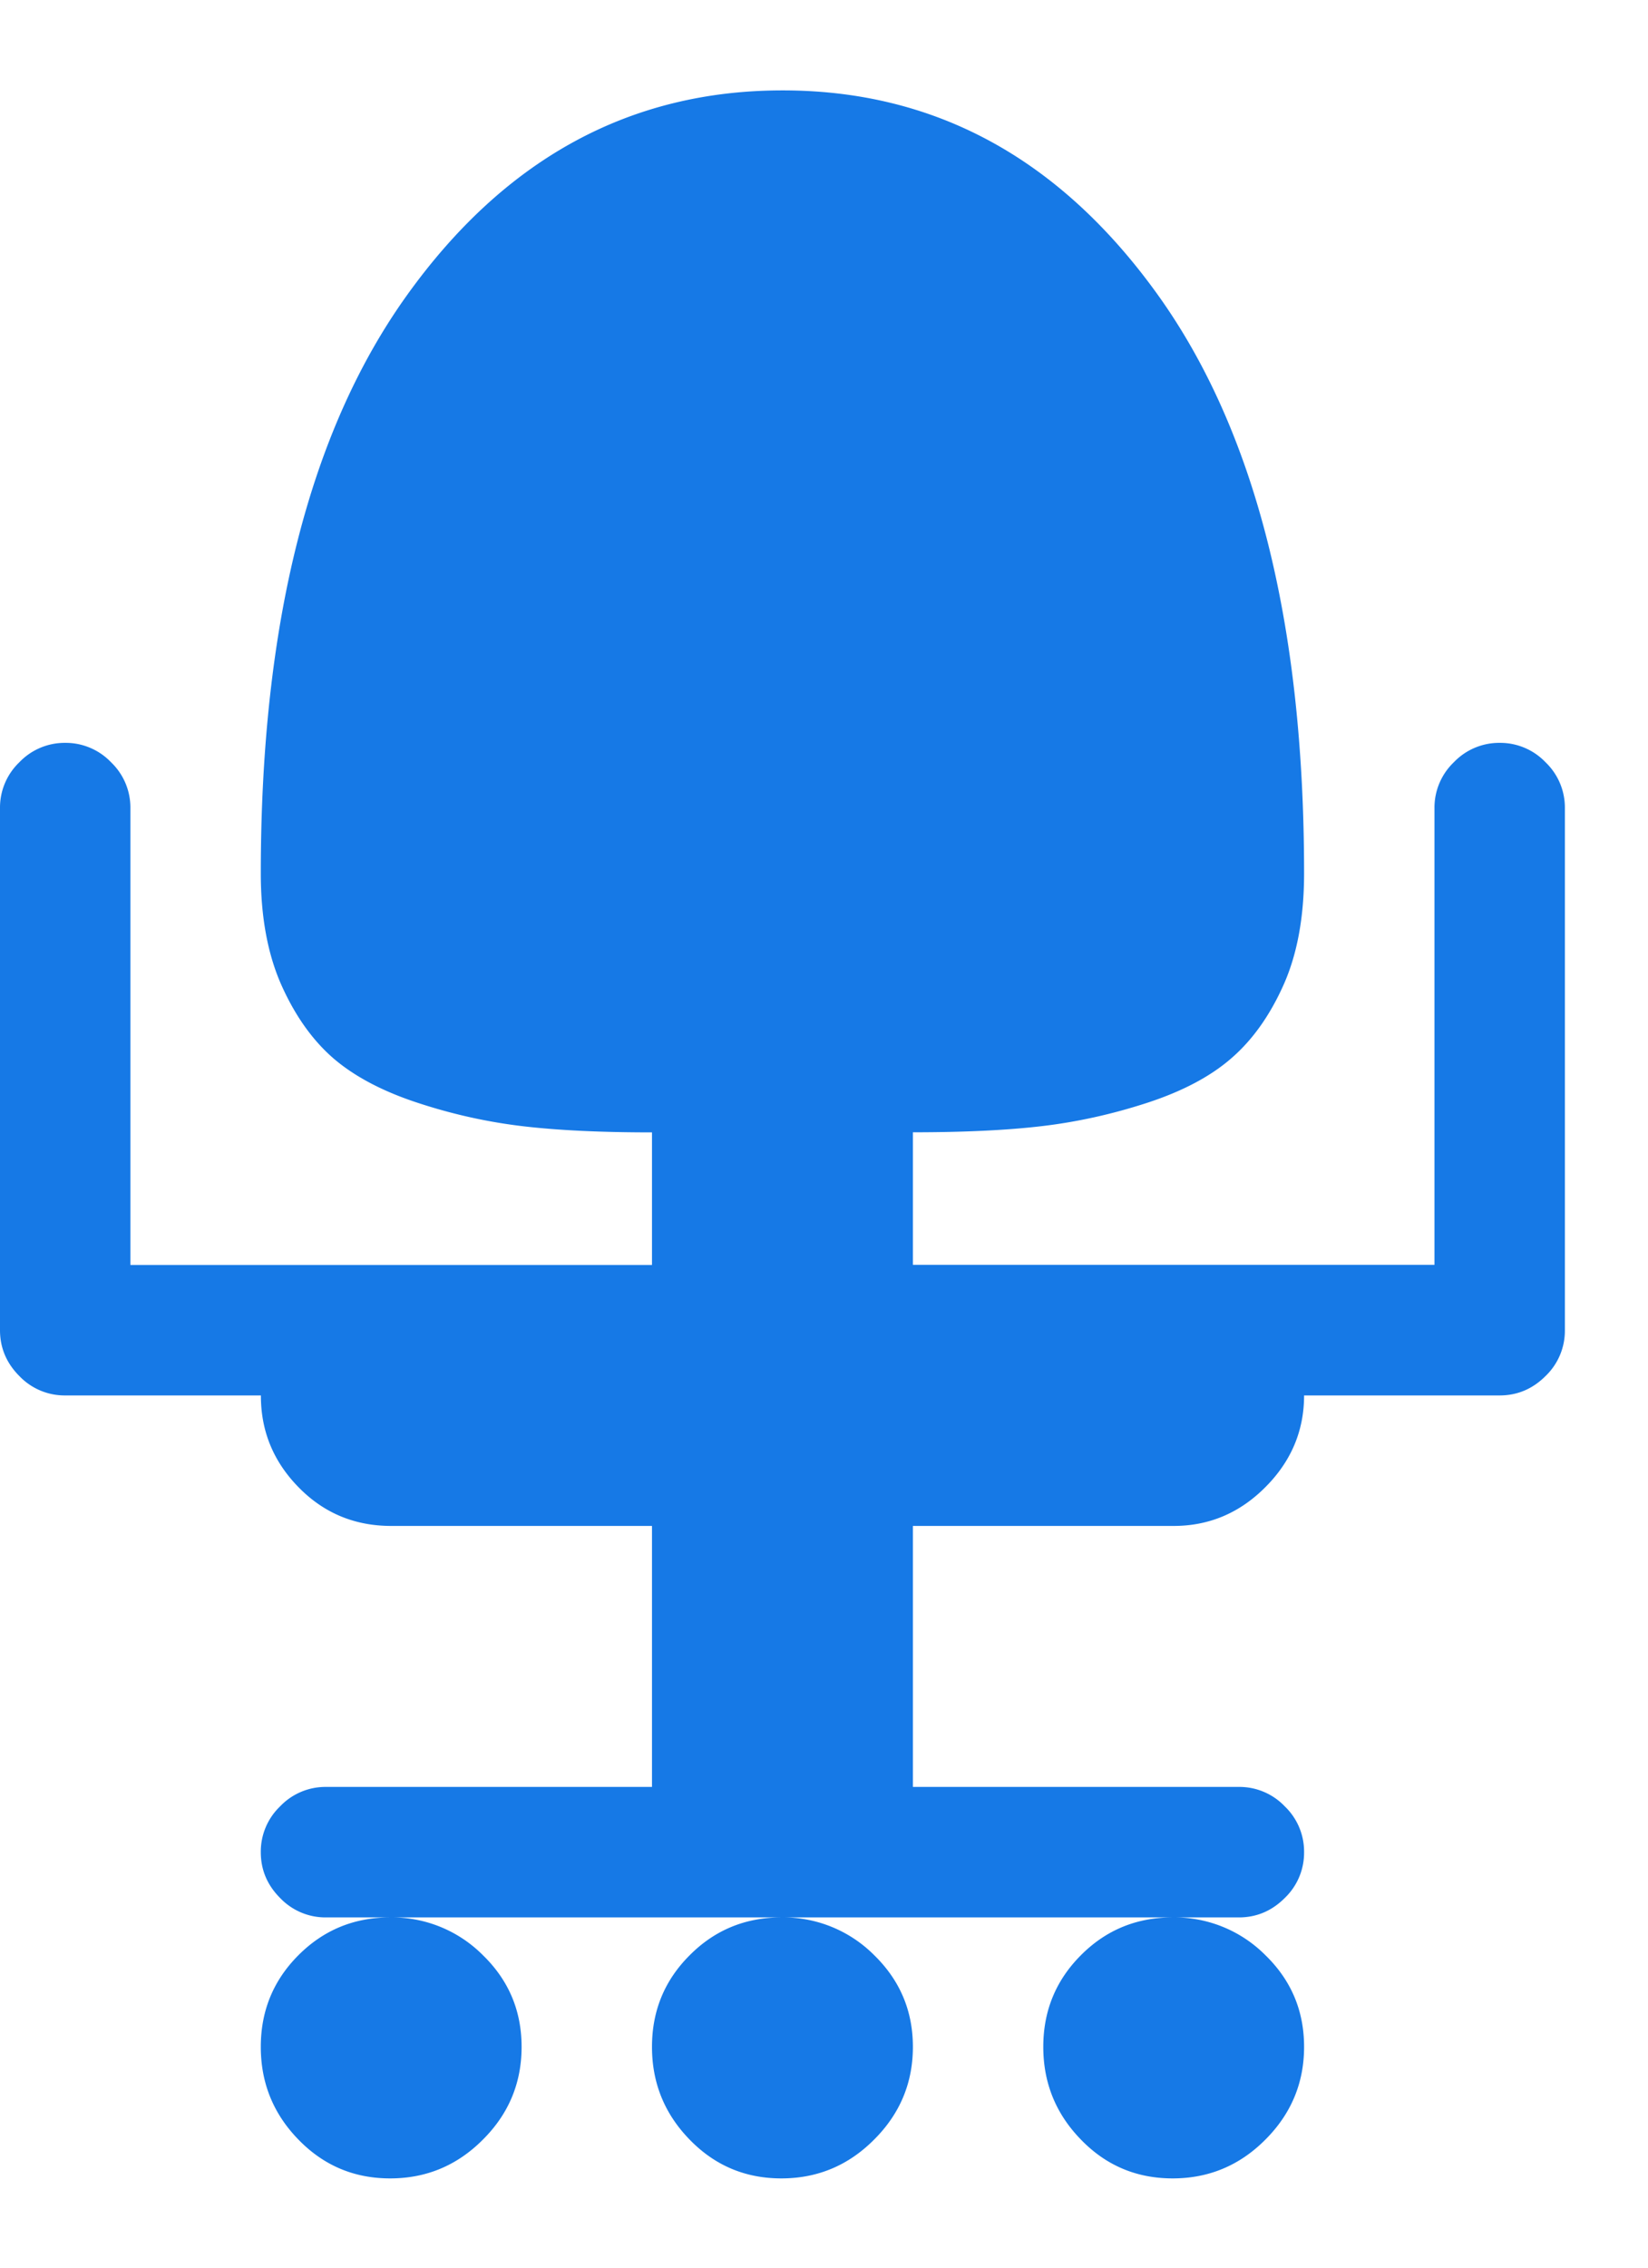
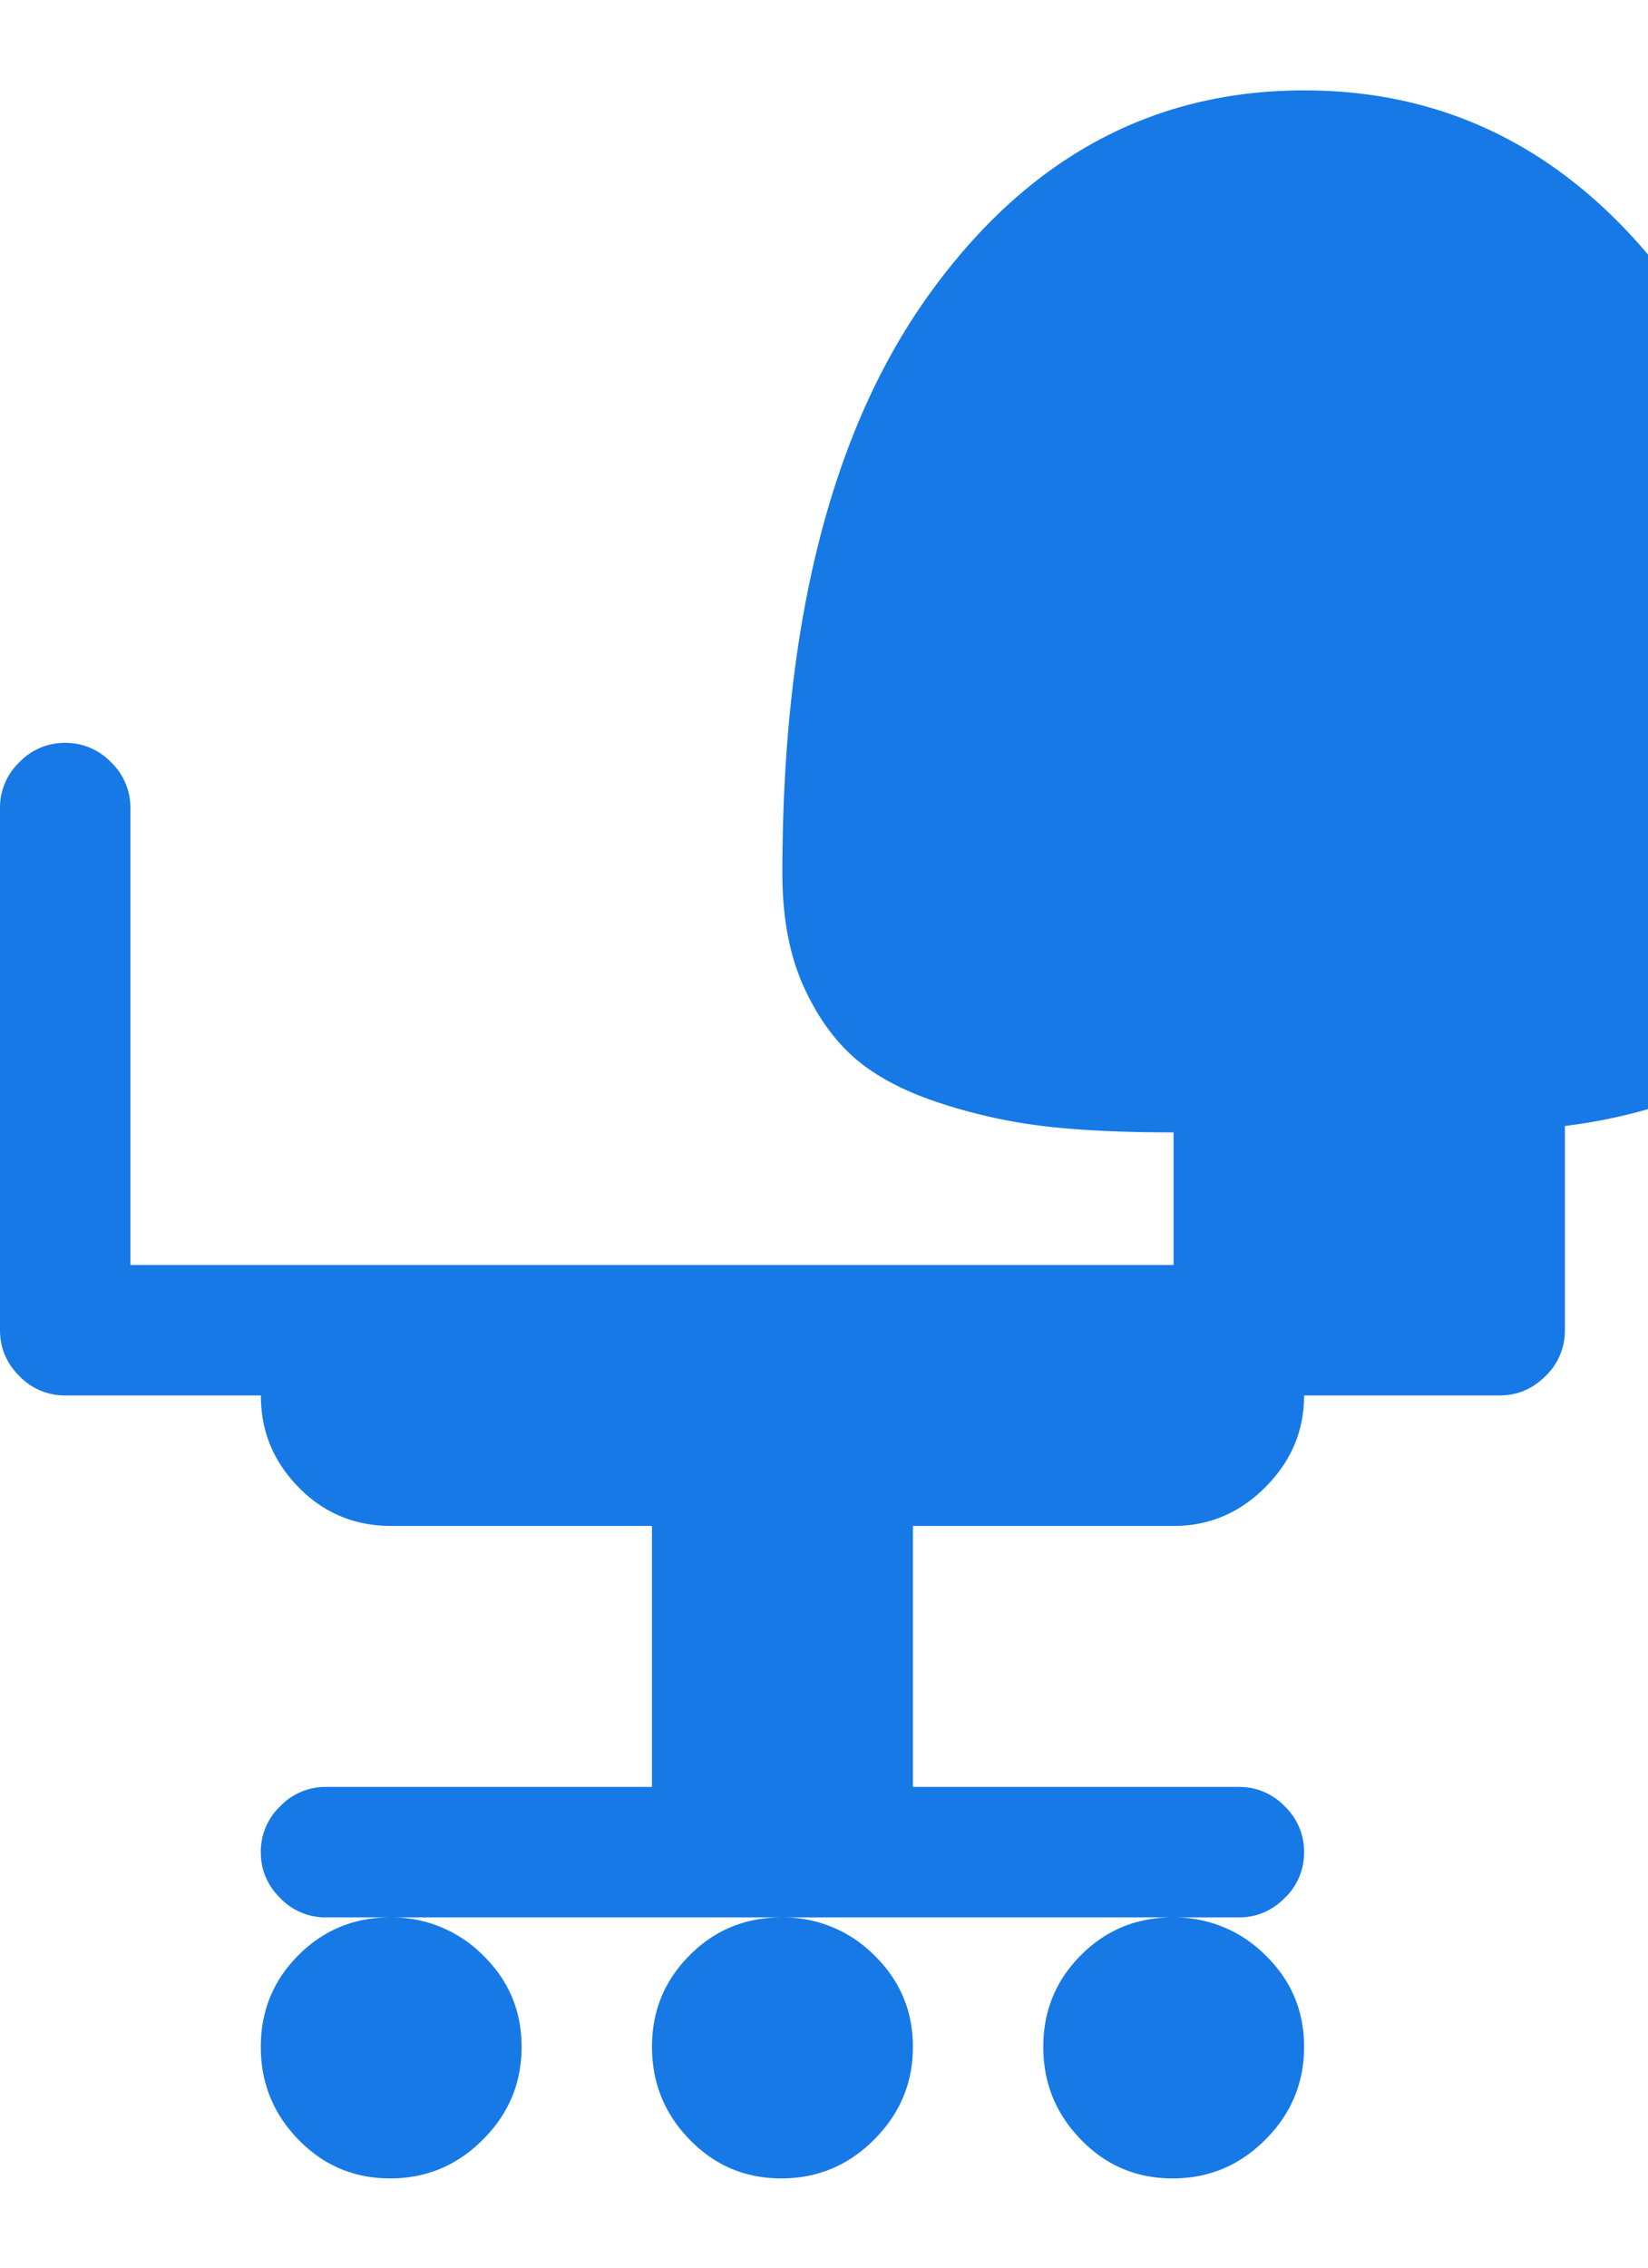
<svg xmlns="http://www.w3.org/2000/svg" width="16" height="22" viewBox="0 0 16 22">
  <g>
    <g>
-       <path fill="#1679e6" d="M4.688 18.968a1.245 1.245 0 0 0-.9-.366c-.35 0-.646.122-.89.366s-.366.54-.366.89.122.65.366.9c.244.251.54.376.89.376s.65-.125.9-.376c.251-.25.376-.55.376-.9s-.125-.646-.376-.89zm3.799 0a1.245 1.245 0 0 0-.9-.366c-.35 0-.647.122-.89.366-.245.244-.367.54-.367.89s.122.65.366.9c.244.251.54.376.89.376s.65-.125.9-.376c.251-.25.377-.55.377-.9s-.126-.646-.376-.89zm3.798 0a1.245 1.245 0 0 0-.9-.366c-.35 0-.647.122-.89.366-.244.244-.366.54-.366.89s.122.65.366.9c.243.251.54.376.89.376s.65-.125.9-.376c.25-.25.376-.55.376-.9s-.125-.646-.376-.89zm2.275-5.43c.171 0 .32-.063.445-.188a.608.608 0 0 0 .188-.445V7.84a.608.608 0 0 0-.188-.445.608.608 0 0 0-.445-.188.608.608 0 0 0-.445.188.608.608 0 0 0-.188.445v4.431H8.863v-1.286c.488 0 .904-.019 1.246-.059.343-.04.685-.115 1.029-.227.343-.112.617-.257.82-.435.205-.178.373-.416.505-.712.132-.297.198-.657.198-1.079 0-2.425-.475-4.298-1.424-5.618-.95-1.32-2.163-1.979-3.64-1.978-1.478 0-2.691.66-3.64 1.979-.95 1.319-1.425 3.191-1.425 5.618 0 .422.067.781.198 1.078.132.297.3.535.504.713.205.177.479.322.821.434.343.113.686.188 1.029.228.343.04.758.059 1.246.059v1.286H1.266V7.84a.608.608 0 0 0-.188-.445.608.608 0 0 0-.445-.188.608.608 0 0 0-.445.188A.608.608 0 0 0 0 7.84v5.065c0 .171.063.32.188.445a.608.608 0 0 0 .445.188h1.9c-.001.343.12.64.365.89.244.25.544.376.9.376H6.33v2.532H3.165a.608.608 0 0 0-.445.188.608.608 0 0 0-.188.445c0 .172.063.32.188.445a.608.608 0 0 0 .445.188h8.863c.171 0 .32-.063.445-.188a.608.608 0 0 0 .188-.445.608.608 0 0 0-.188-.445.608.608 0 0 0-.445-.188H8.863v-2.532h2.532c.343 0 .64-.125.89-.376.25-.25.376-.547.376-.89h1.9z" />
+       <path fill="#1679e6" d="M4.688 18.968a1.245 1.245 0 0 0-.9-.366c-.35 0-.646.122-.89.366s-.366.54-.366.89.122.65.366.9c.244.251.54.376.89.376s.65-.125.9-.376c.251-.25.376-.55.376-.9s-.125-.646-.376-.89zm3.799 0a1.245 1.245 0 0 0-.9-.366c-.35 0-.647.122-.89.366-.245.244-.367.54-.367.89s.122.65.366.9c.244.251.54.376.89.376s.65-.125.9-.376c.251-.25.377-.55.377-.9s-.126-.646-.376-.89zm3.798 0a1.245 1.245 0 0 0-.9-.366c-.35 0-.647.122-.89.366-.244.244-.366.54-.366.89s.122.65.366.9c.243.251.54.376.89.376s.65-.125.9-.376c.25-.25.376-.55.376-.9s-.125-.646-.376-.89zm2.275-5.43c.171 0 .32-.063.445-.188a.608.608 0 0 0 .188-.445V7.84a.608.608 0 0 0-.188-.445.608.608 0 0 0-.445-.188.608.608 0 0 0-.445.188.608.608 0 0 0-.188.445v4.431v-1.286c.488 0 .904-.019 1.246-.059.343-.04.685-.115 1.029-.227.343-.112.617-.257.82-.435.205-.178.373-.416.505-.712.132-.297.198-.657.198-1.079 0-2.425-.475-4.298-1.424-5.618-.95-1.32-2.163-1.979-3.64-1.978-1.478 0-2.691.66-3.64 1.979-.95 1.319-1.425 3.191-1.425 5.618 0 .422.067.781.198 1.078.132.297.3.535.504.713.205.177.479.322.821.434.343.113.686.188 1.029.228.343.04.758.059 1.246.059v1.286H1.266V7.84a.608.608 0 0 0-.188-.445.608.608 0 0 0-.445-.188.608.608 0 0 0-.445.188A.608.608 0 0 0 0 7.84v5.065c0 .171.063.32.188.445a.608.608 0 0 0 .445.188h1.9c-.001.343.12.64.365.89.244.25.544.376.9.376H6.33v2.532H3.165a.608.608 0 0 0-.445.188.608.608 0 0 0-.188.445c0 .172.063.32.188.445a.608.608 0 0 0 .445.188h8.863c.171 0 .32-.063.445-.188a.608.608 0 0 0 .188-.445.608.608 0 0 0-.188-.445.608.608 0 0 0-.445-.188H8.863v-2.532h2.532c.343 0 .64-.125.89-.376.25-.25.376-.547.376-.89h1.9z" />
    </g>
  </g>
</svg>